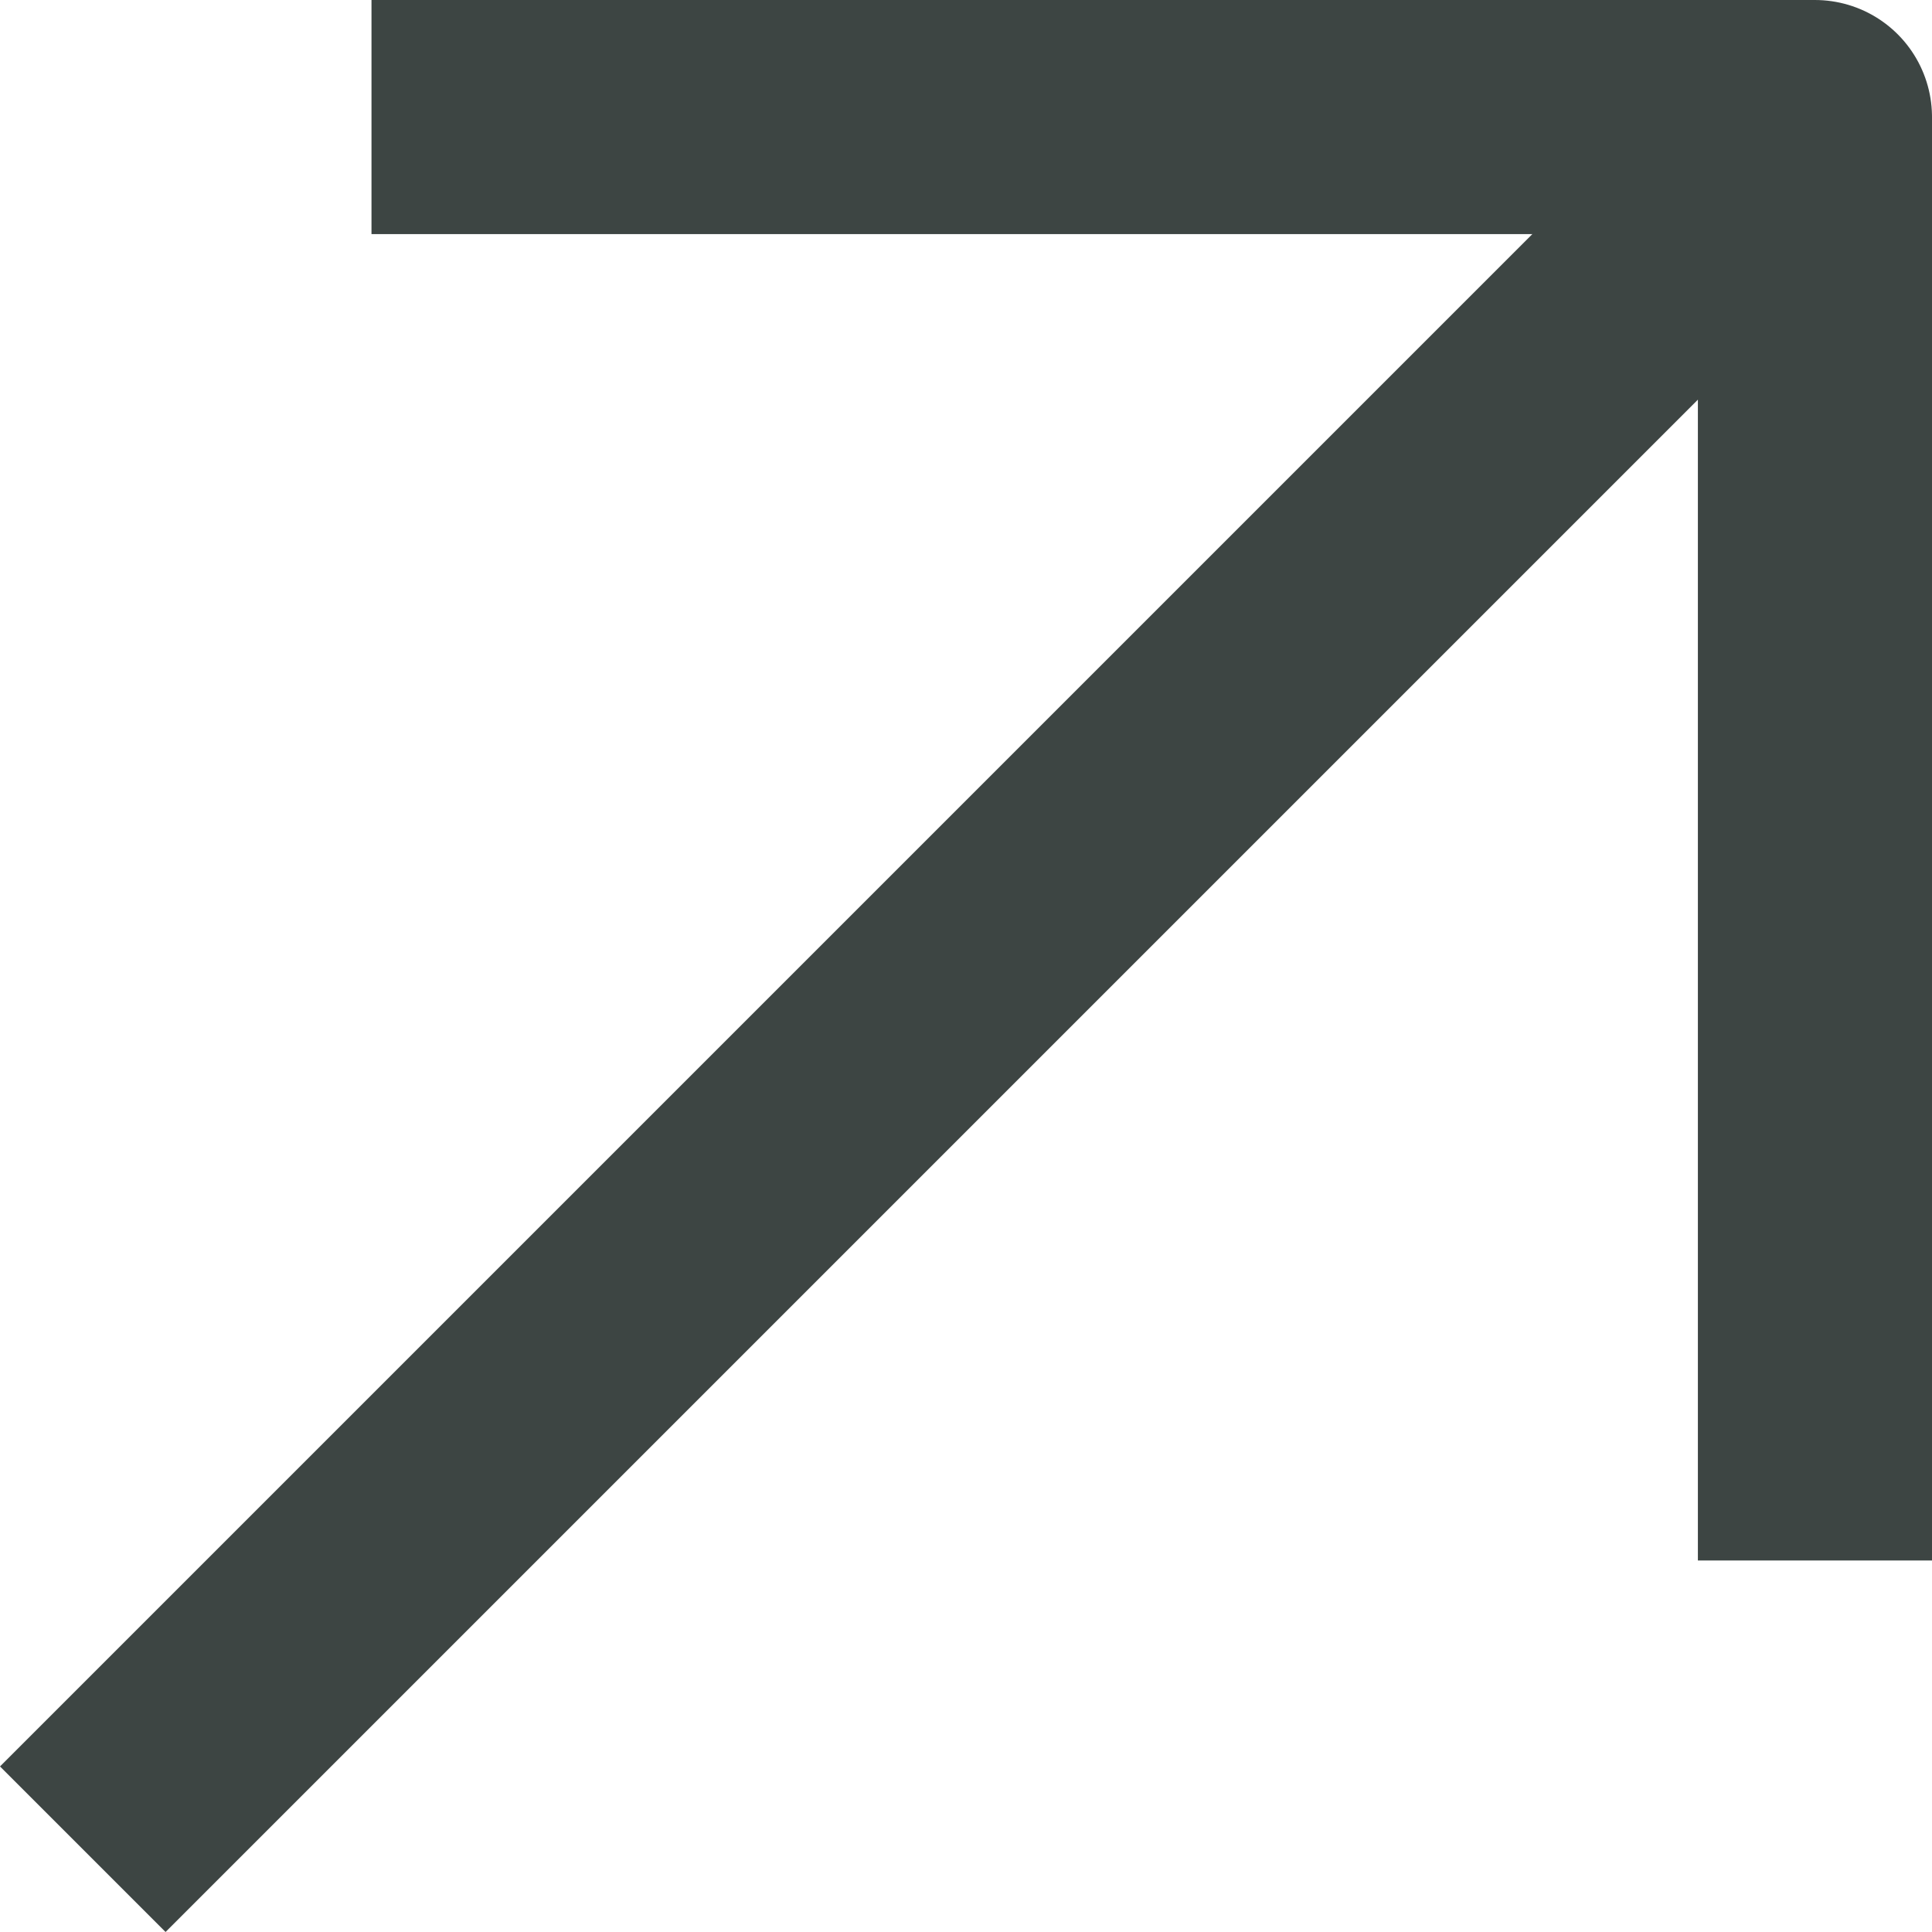
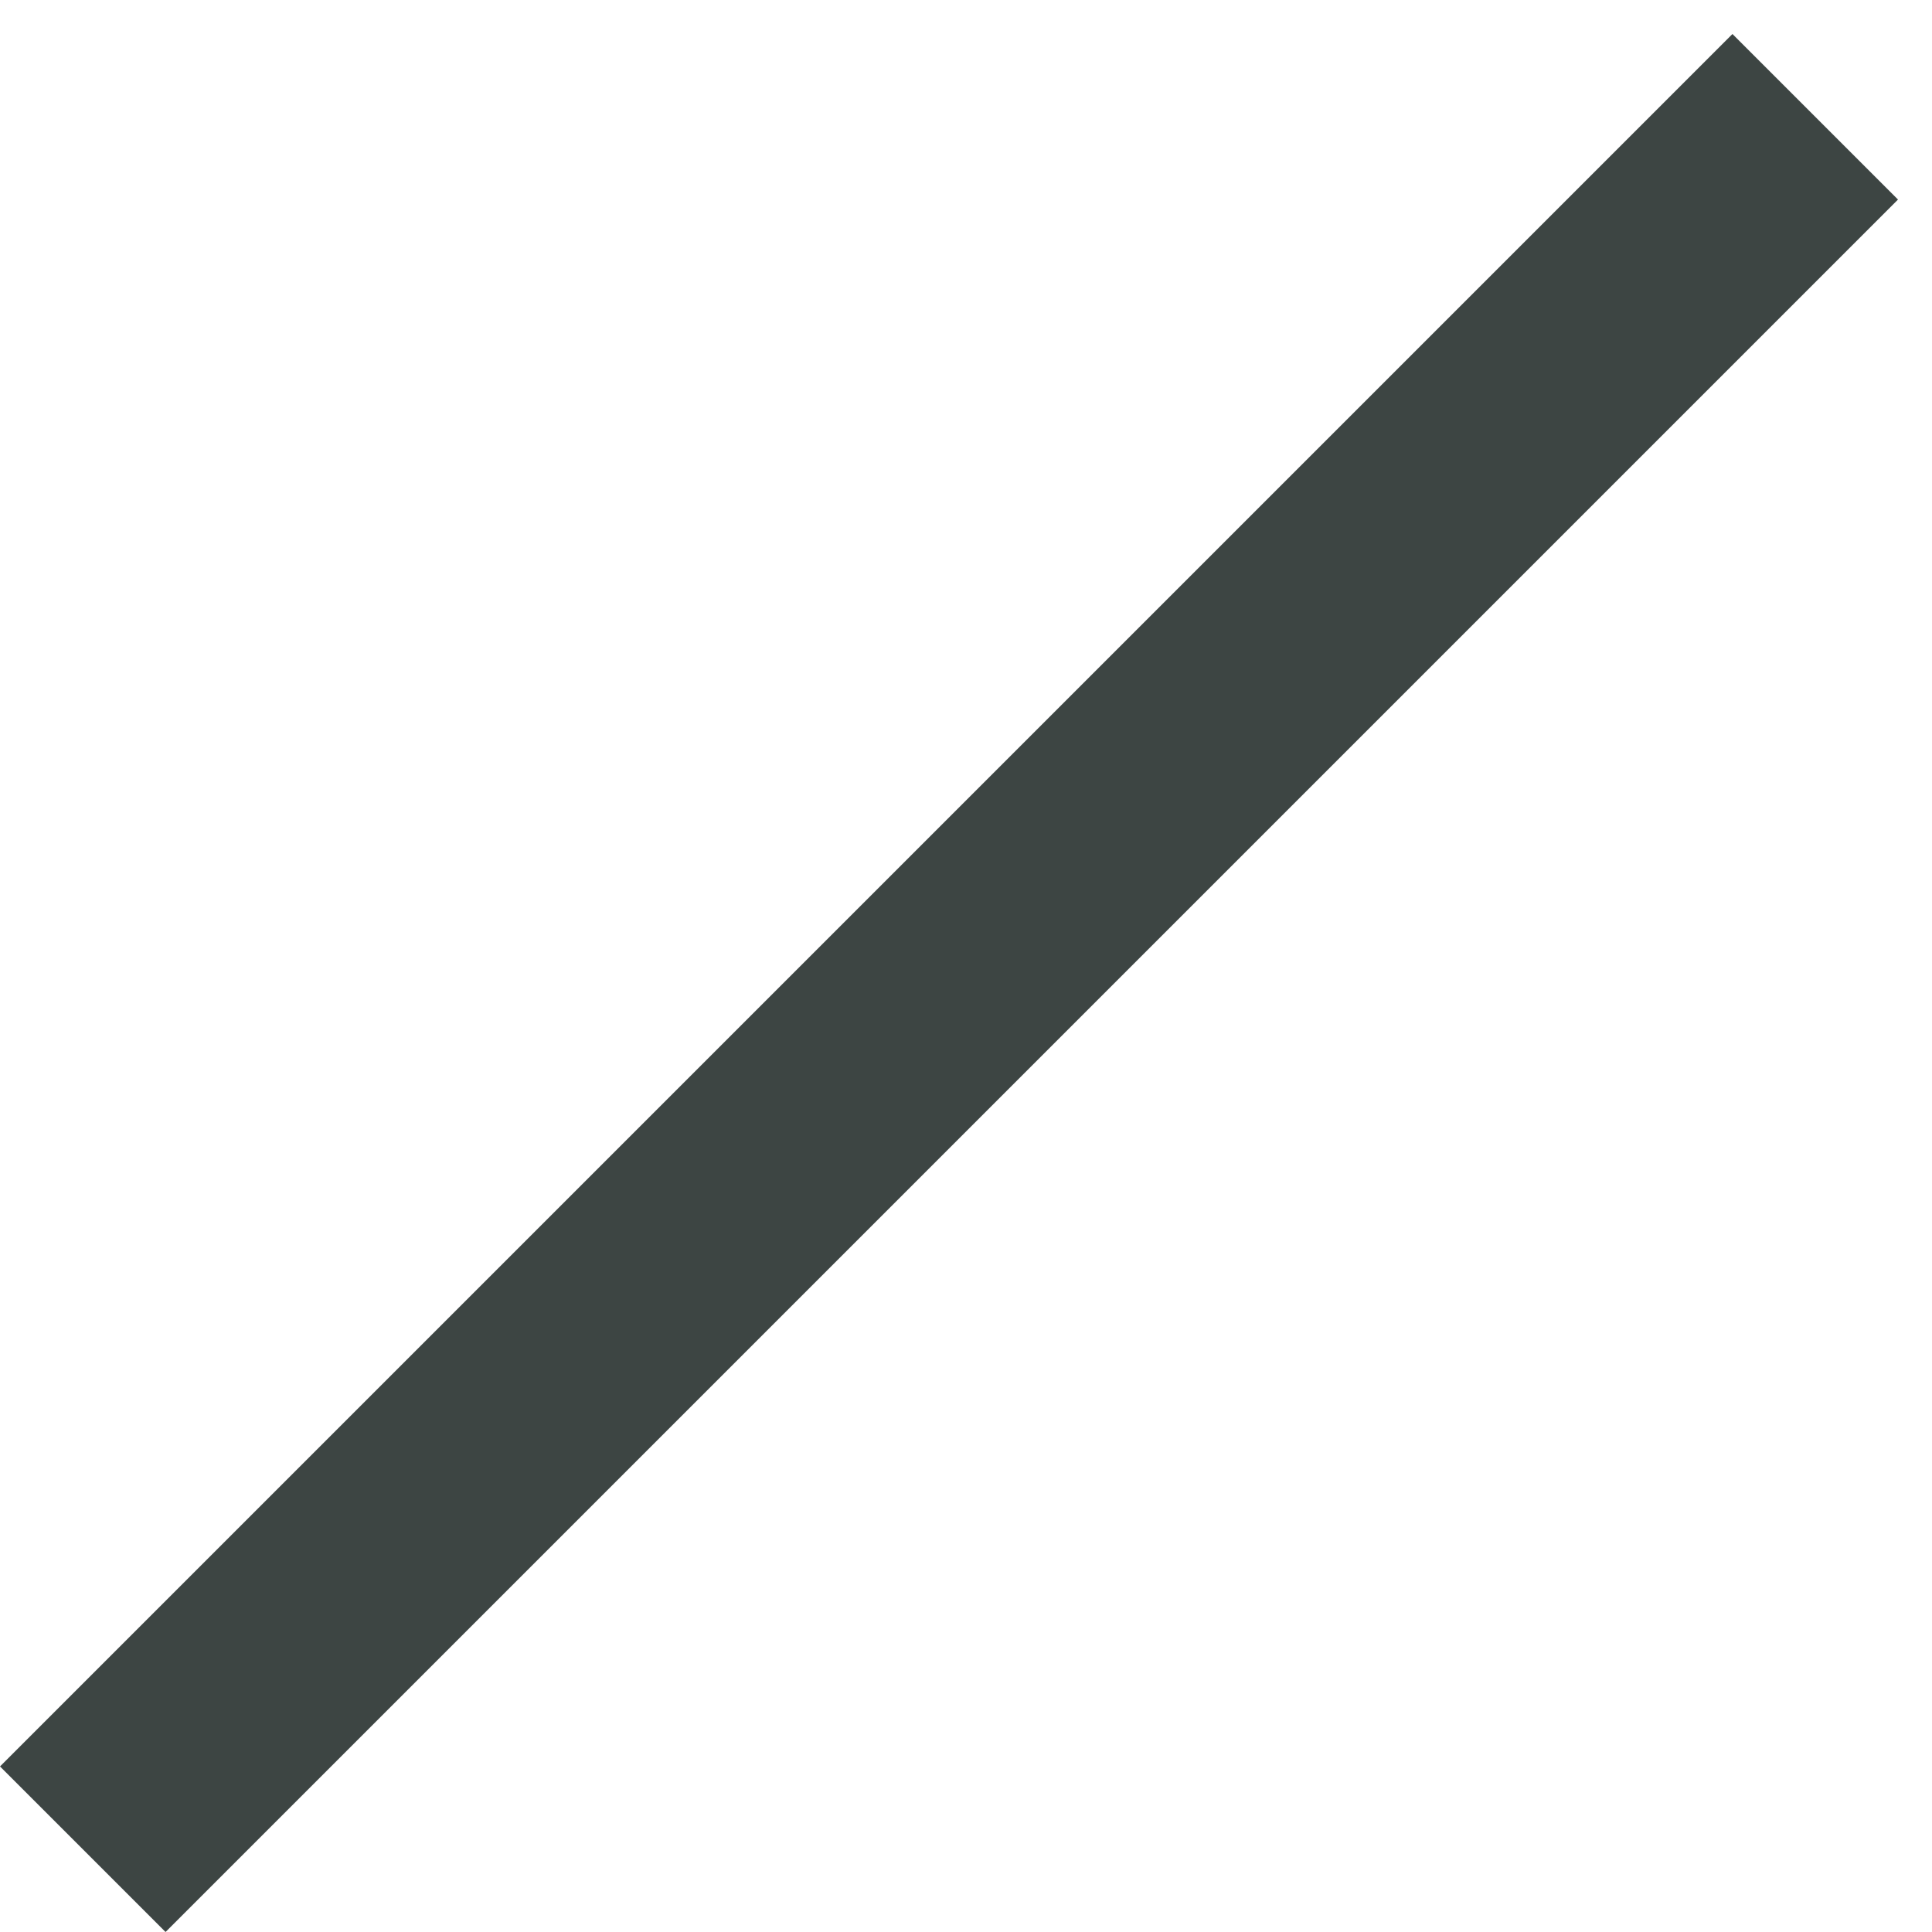
<svg xmlns="http://www.w3.org/2000/svg" width="20.631" height="20.631" viewBox="0 0 20.631 20.631">
  <g id="arrow-down-right" transform="translate(-47.116 67.747) rotate(-90)">
    <g id="Group_5895" data-name="Group 5895" transform="translate(48 48)">
      <path id="Path_34829" data-name="Path 34829" d="M66.5,66.5,48,48" transform="translate(-48 -48)" fill="none" stroke="#3d4543" stroke-linejoin="round" stroke-width="2.5" />
-       <path id="Path_34830" data-name="Path 34830" d="M64,79.414H79.414V64" transform="translate(-60.917 -60.917)" fill="none" stroke="#3d4543" stroke-linejoin="round" stroke-width="2.5" />
    </g>
  </g>
</svg>